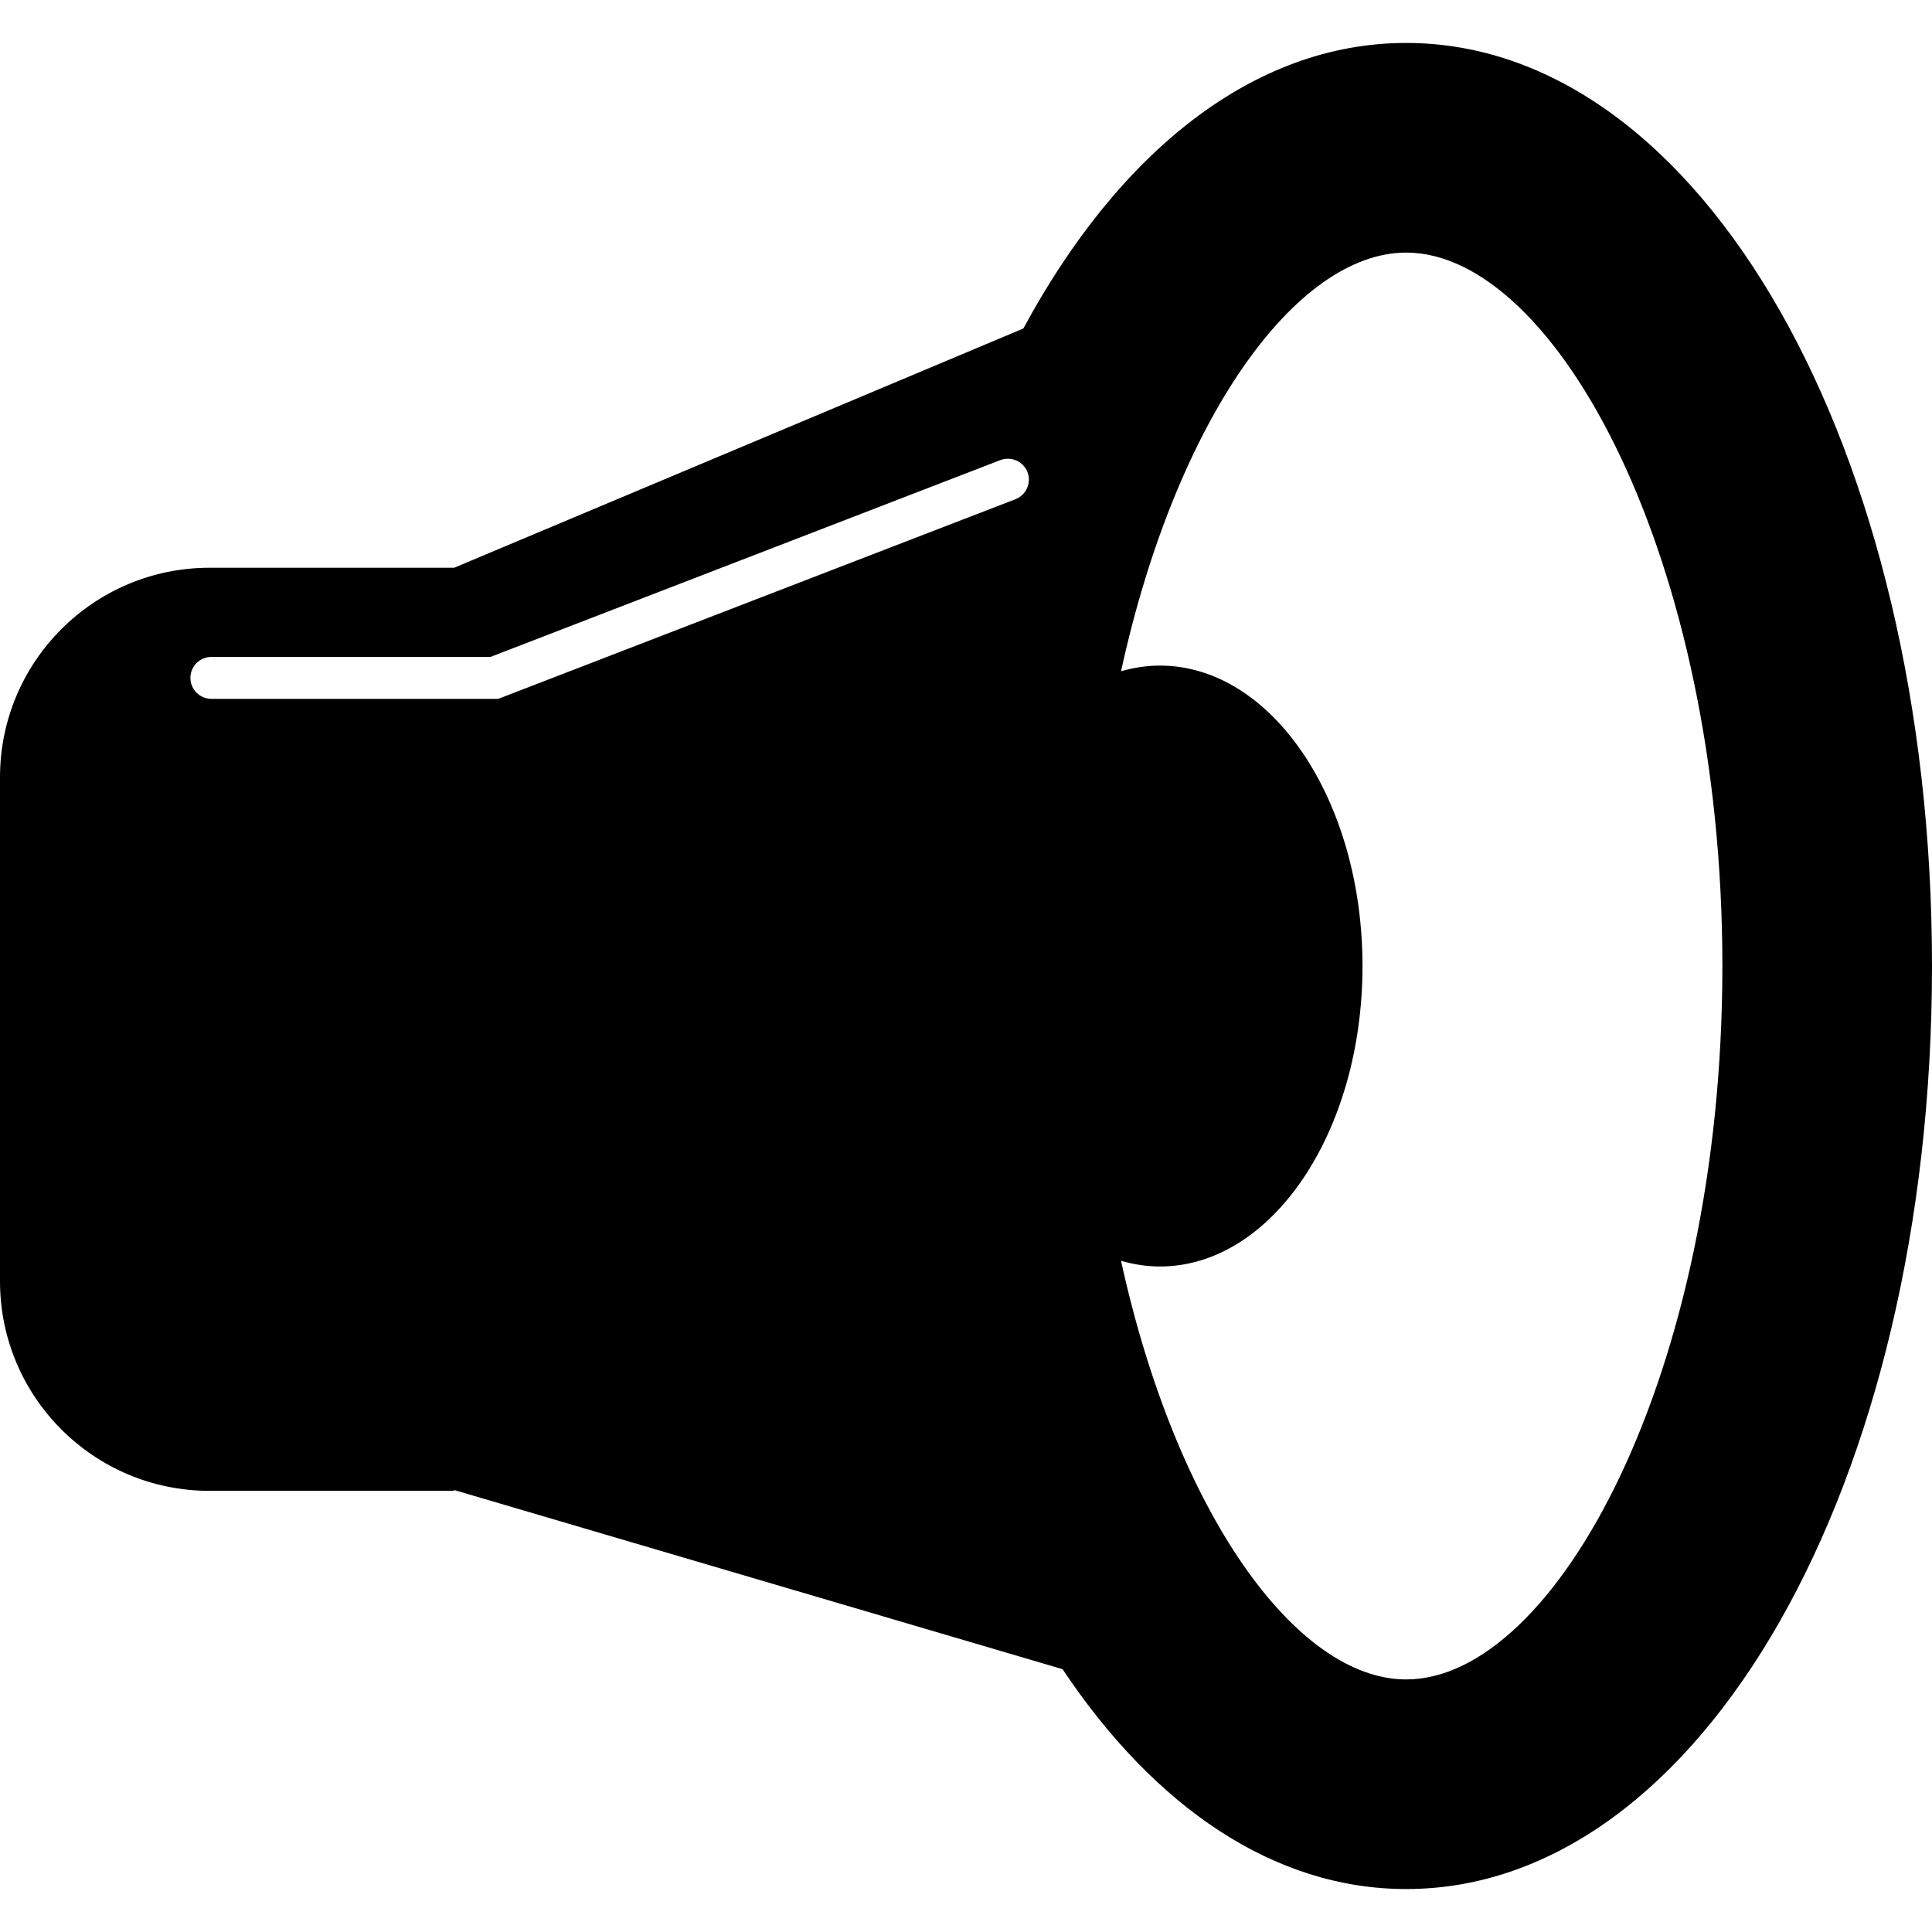
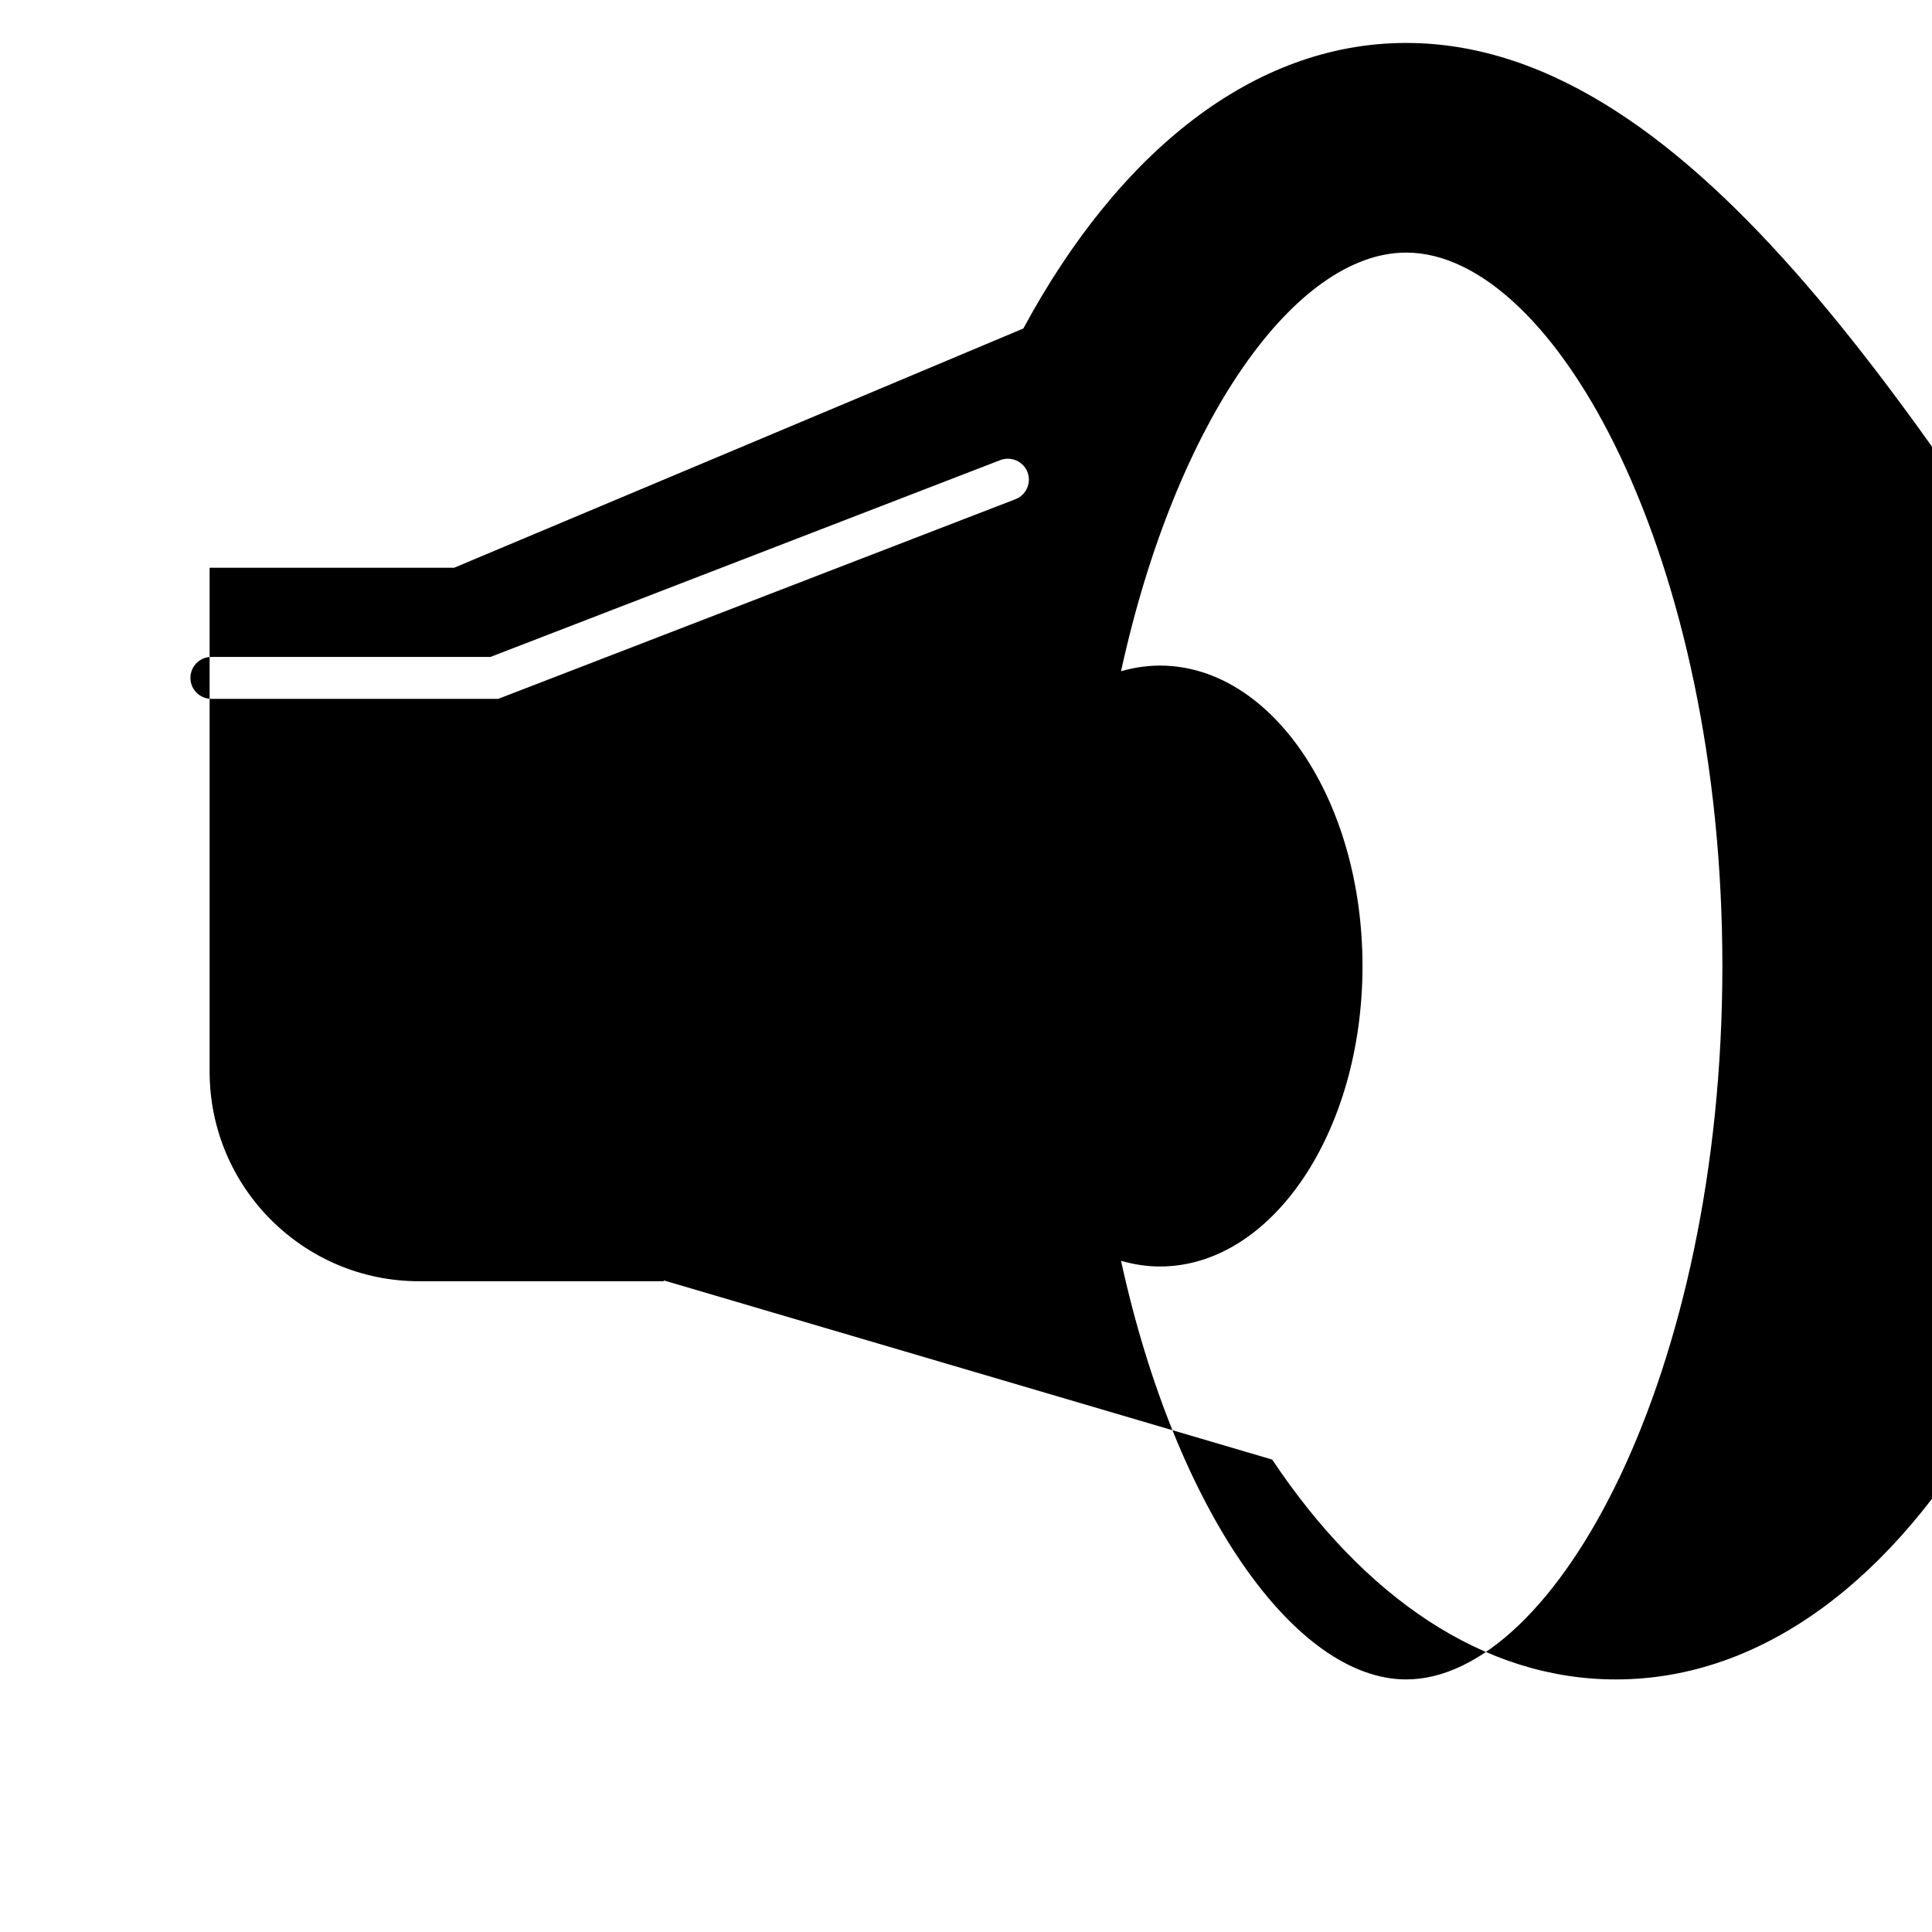
<svg xmlns="http://www.w3.org/2000/svg" fill="#000000" version="1.1" id="Capa_1" width="800px" height="800px" viewBox="0 0 361.778 361.778" xml:space="preserve">
  <g>
    <g>
-       <path d="M263.316,8.042c-28.569,0-53.856,20.428-71.686,53.469L85.043,106.314H39.253C17.568,106.314,0,123.881,0,145.565v94.354    c0,21.681,17.568,39.253,39.253,39.253h45.791v-0.156l113.929,33.55c17.16,25.712,39.514,41.169,64.344,41.169    c55.214,0,98.462-75.929,98.462-172.853C361.778,83.955,318.53,8.042,263.316,8.042z M190.156,93.477l-96.855,37.385h-53.72    c-2.164,0-3.925-1.759-3.925-3.925c0-2.17,1.761-3.925,3.925-3.925h52.263l95.479-36.86c2.02-0.752,4.3,0.23,5.081,2.254    C193.178,90.421,192.164,92.699,190.156,93.477z M263.316,314.482c-20.65,0-43.076-31.254-53.396-78.39    c2.36,0.678,4.785,1.066,7.281,1.066c20.947,0,37.935-25.191,37.935-56.257c0-31.073-16.987-56.266-37.935-56.266    c-2.48,0-4.929,0.382-7.281,1.058c10.304-47.147,32.745-78.393,53.396-78.393c27.943,0,59.209,57.127,59.209,133.601    C322.525,257.353,291.26,314.482,263.316,314.482z" />
+       <path d="M263.316,8.042c-28.569,0-53.856,20.428-71.686,53.469L85.043,106.314H39.253v94.354    c0,21.681,17.568,39.253,39.253,39.253h45.791v-0.156l113.929,33.55c17.16,25.712,39.514,41.169,64.344,41.169    c55.214,0,98.462-75.929,98.462-172.853C361.778,83.955,318.53,8.042,263.316,8.042z M190.156,93.477l-96.855,37.385h-53.72    c-2.164,0-3.925-1.759-3.925-3.925c0-2.17,1.761-3.925,3.925-3.925h52.263l95.479-36.86c2.02-0.752,4.3,0.23,5.081,2.254    C193.178,90.421,192.164,92.699,190.156,93.477z M263.316,314.482c-20.65,0-43.076-31.254-53.396-78.39    c2.36,0.678,4.785,1.066,7.281,1.066c20.947,0,37.935-25.191,37.935-56.257c0-31.073-16.987-56.266-37.935-56.266    c-2.48,0-4.929,0.382-7.281,1.058c10.304-47.147,32.745-78.393,53.396-78.393c27.943,0,59.209,57.127,59.209,133.601    C322.525,257.353,291.26,314.482,263.316,314.482z" />
    </g>
  </g>
</svg>